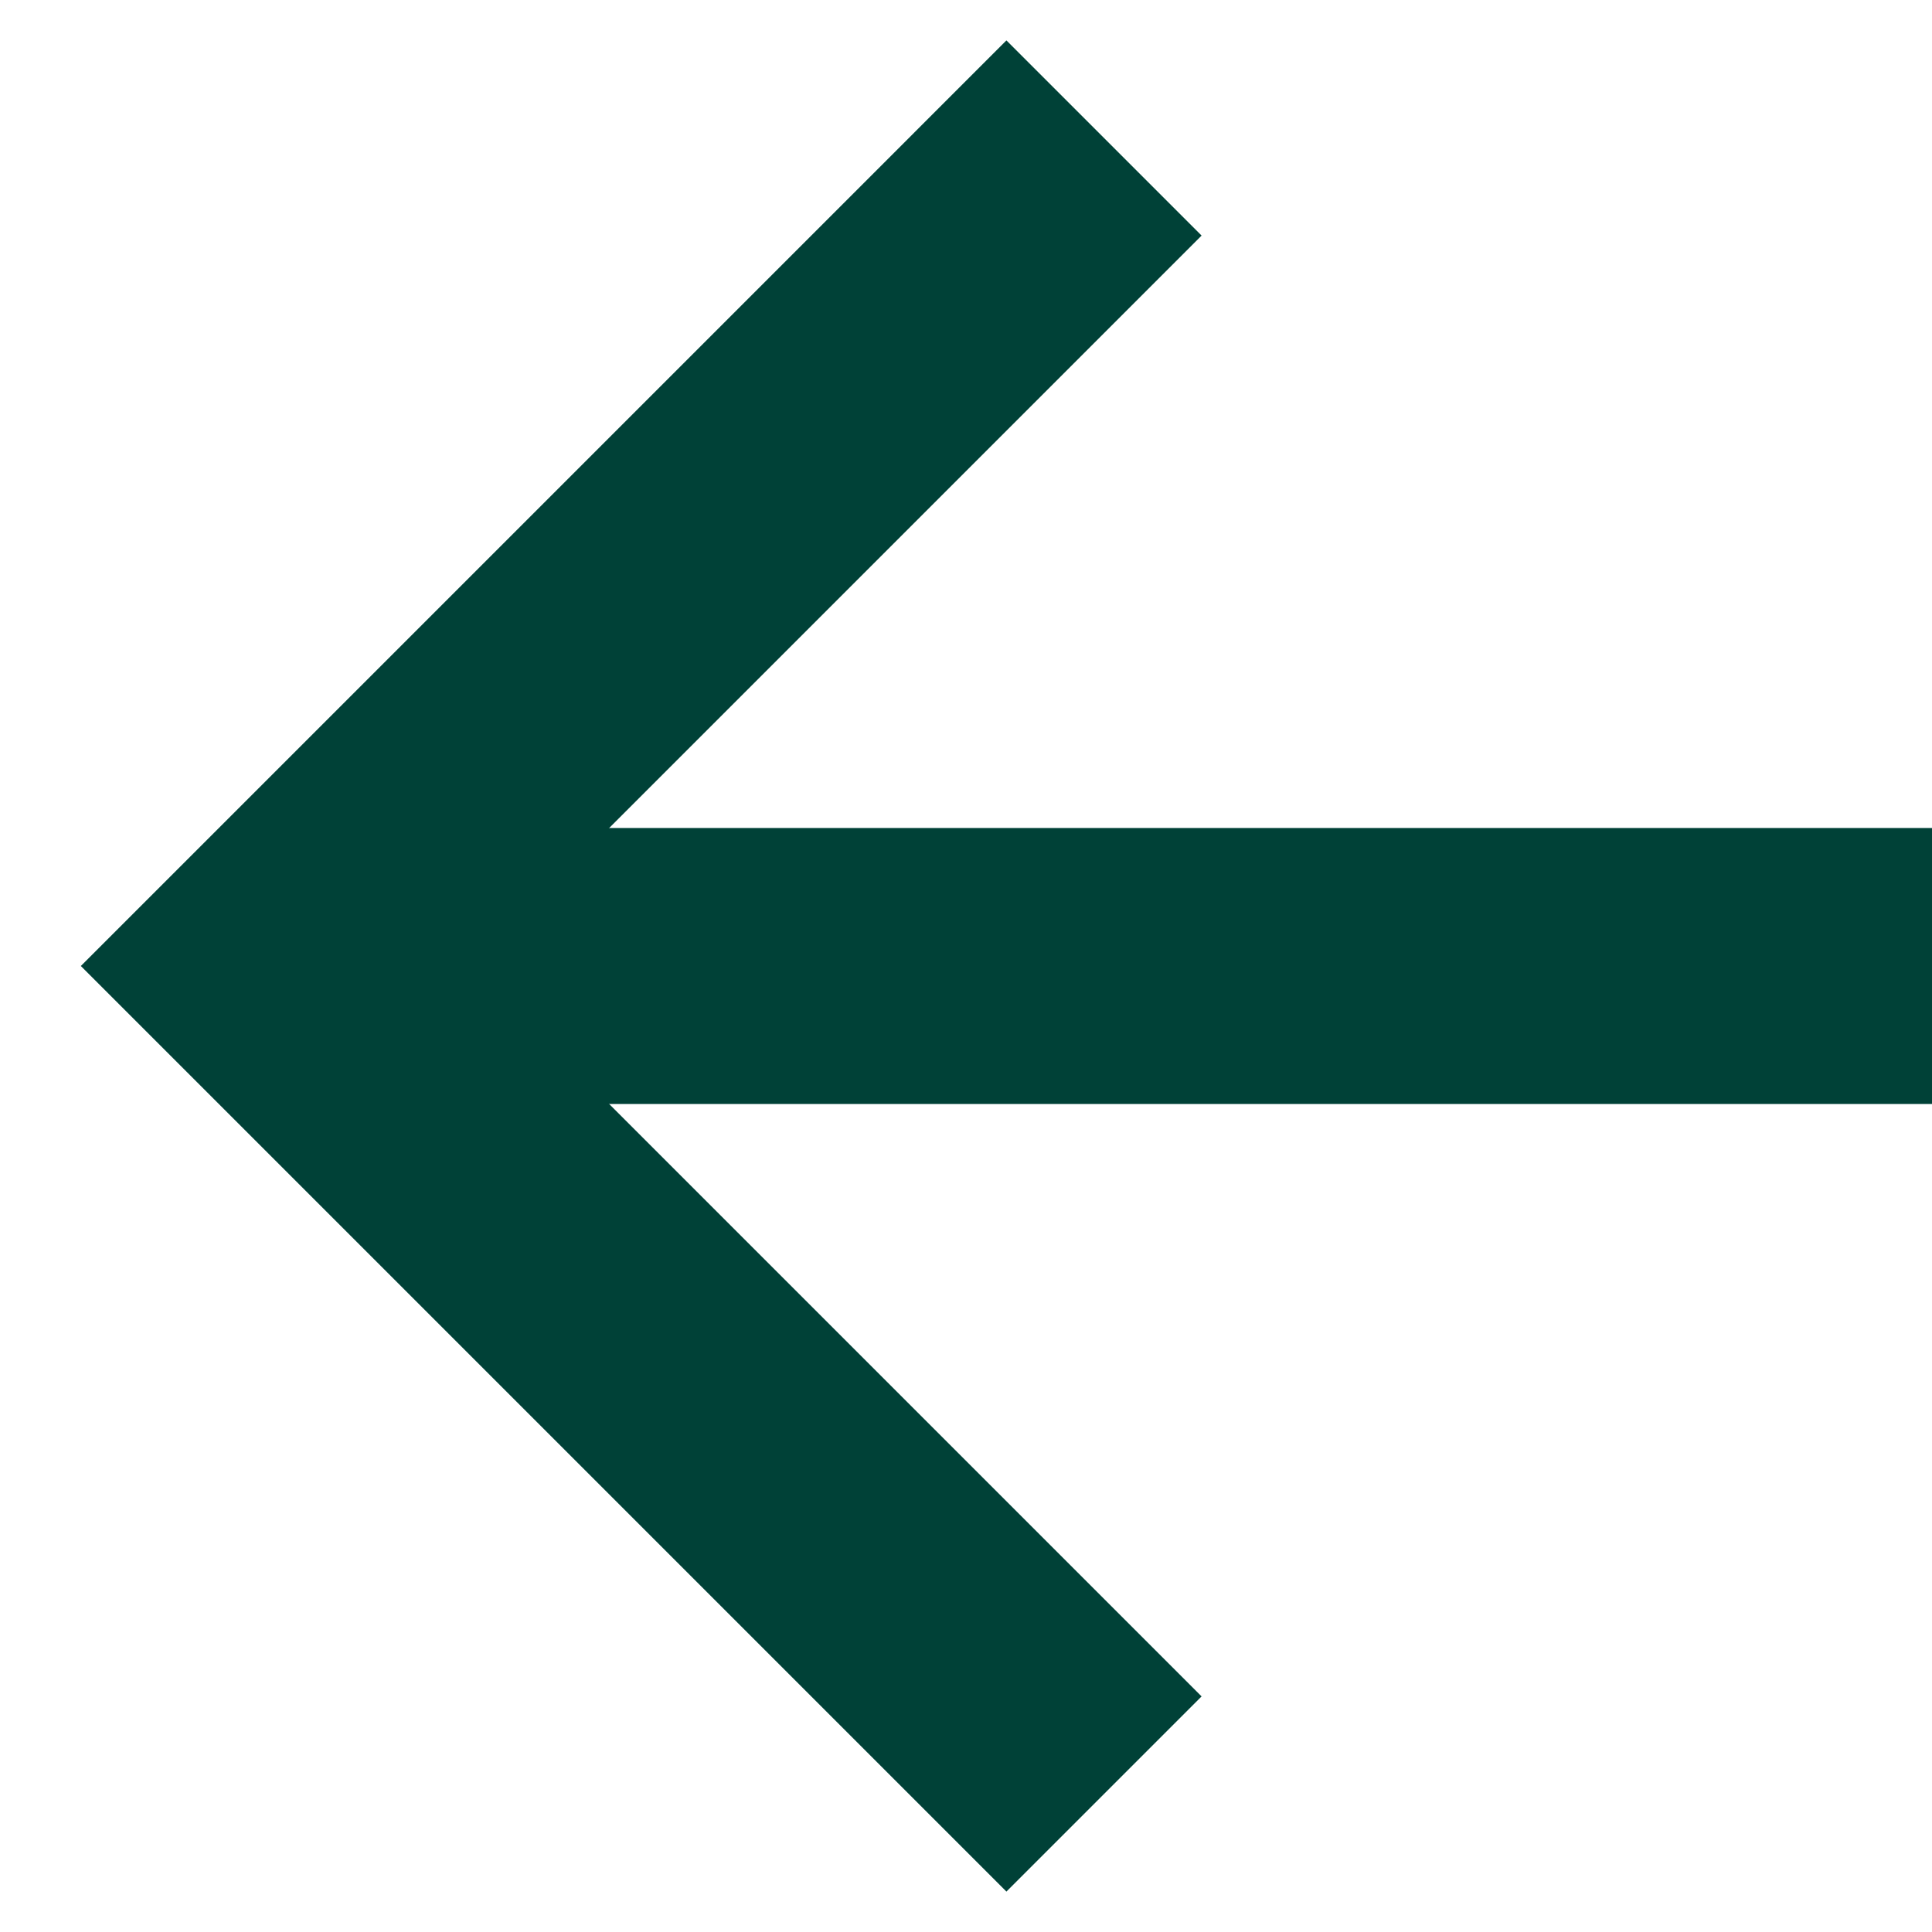
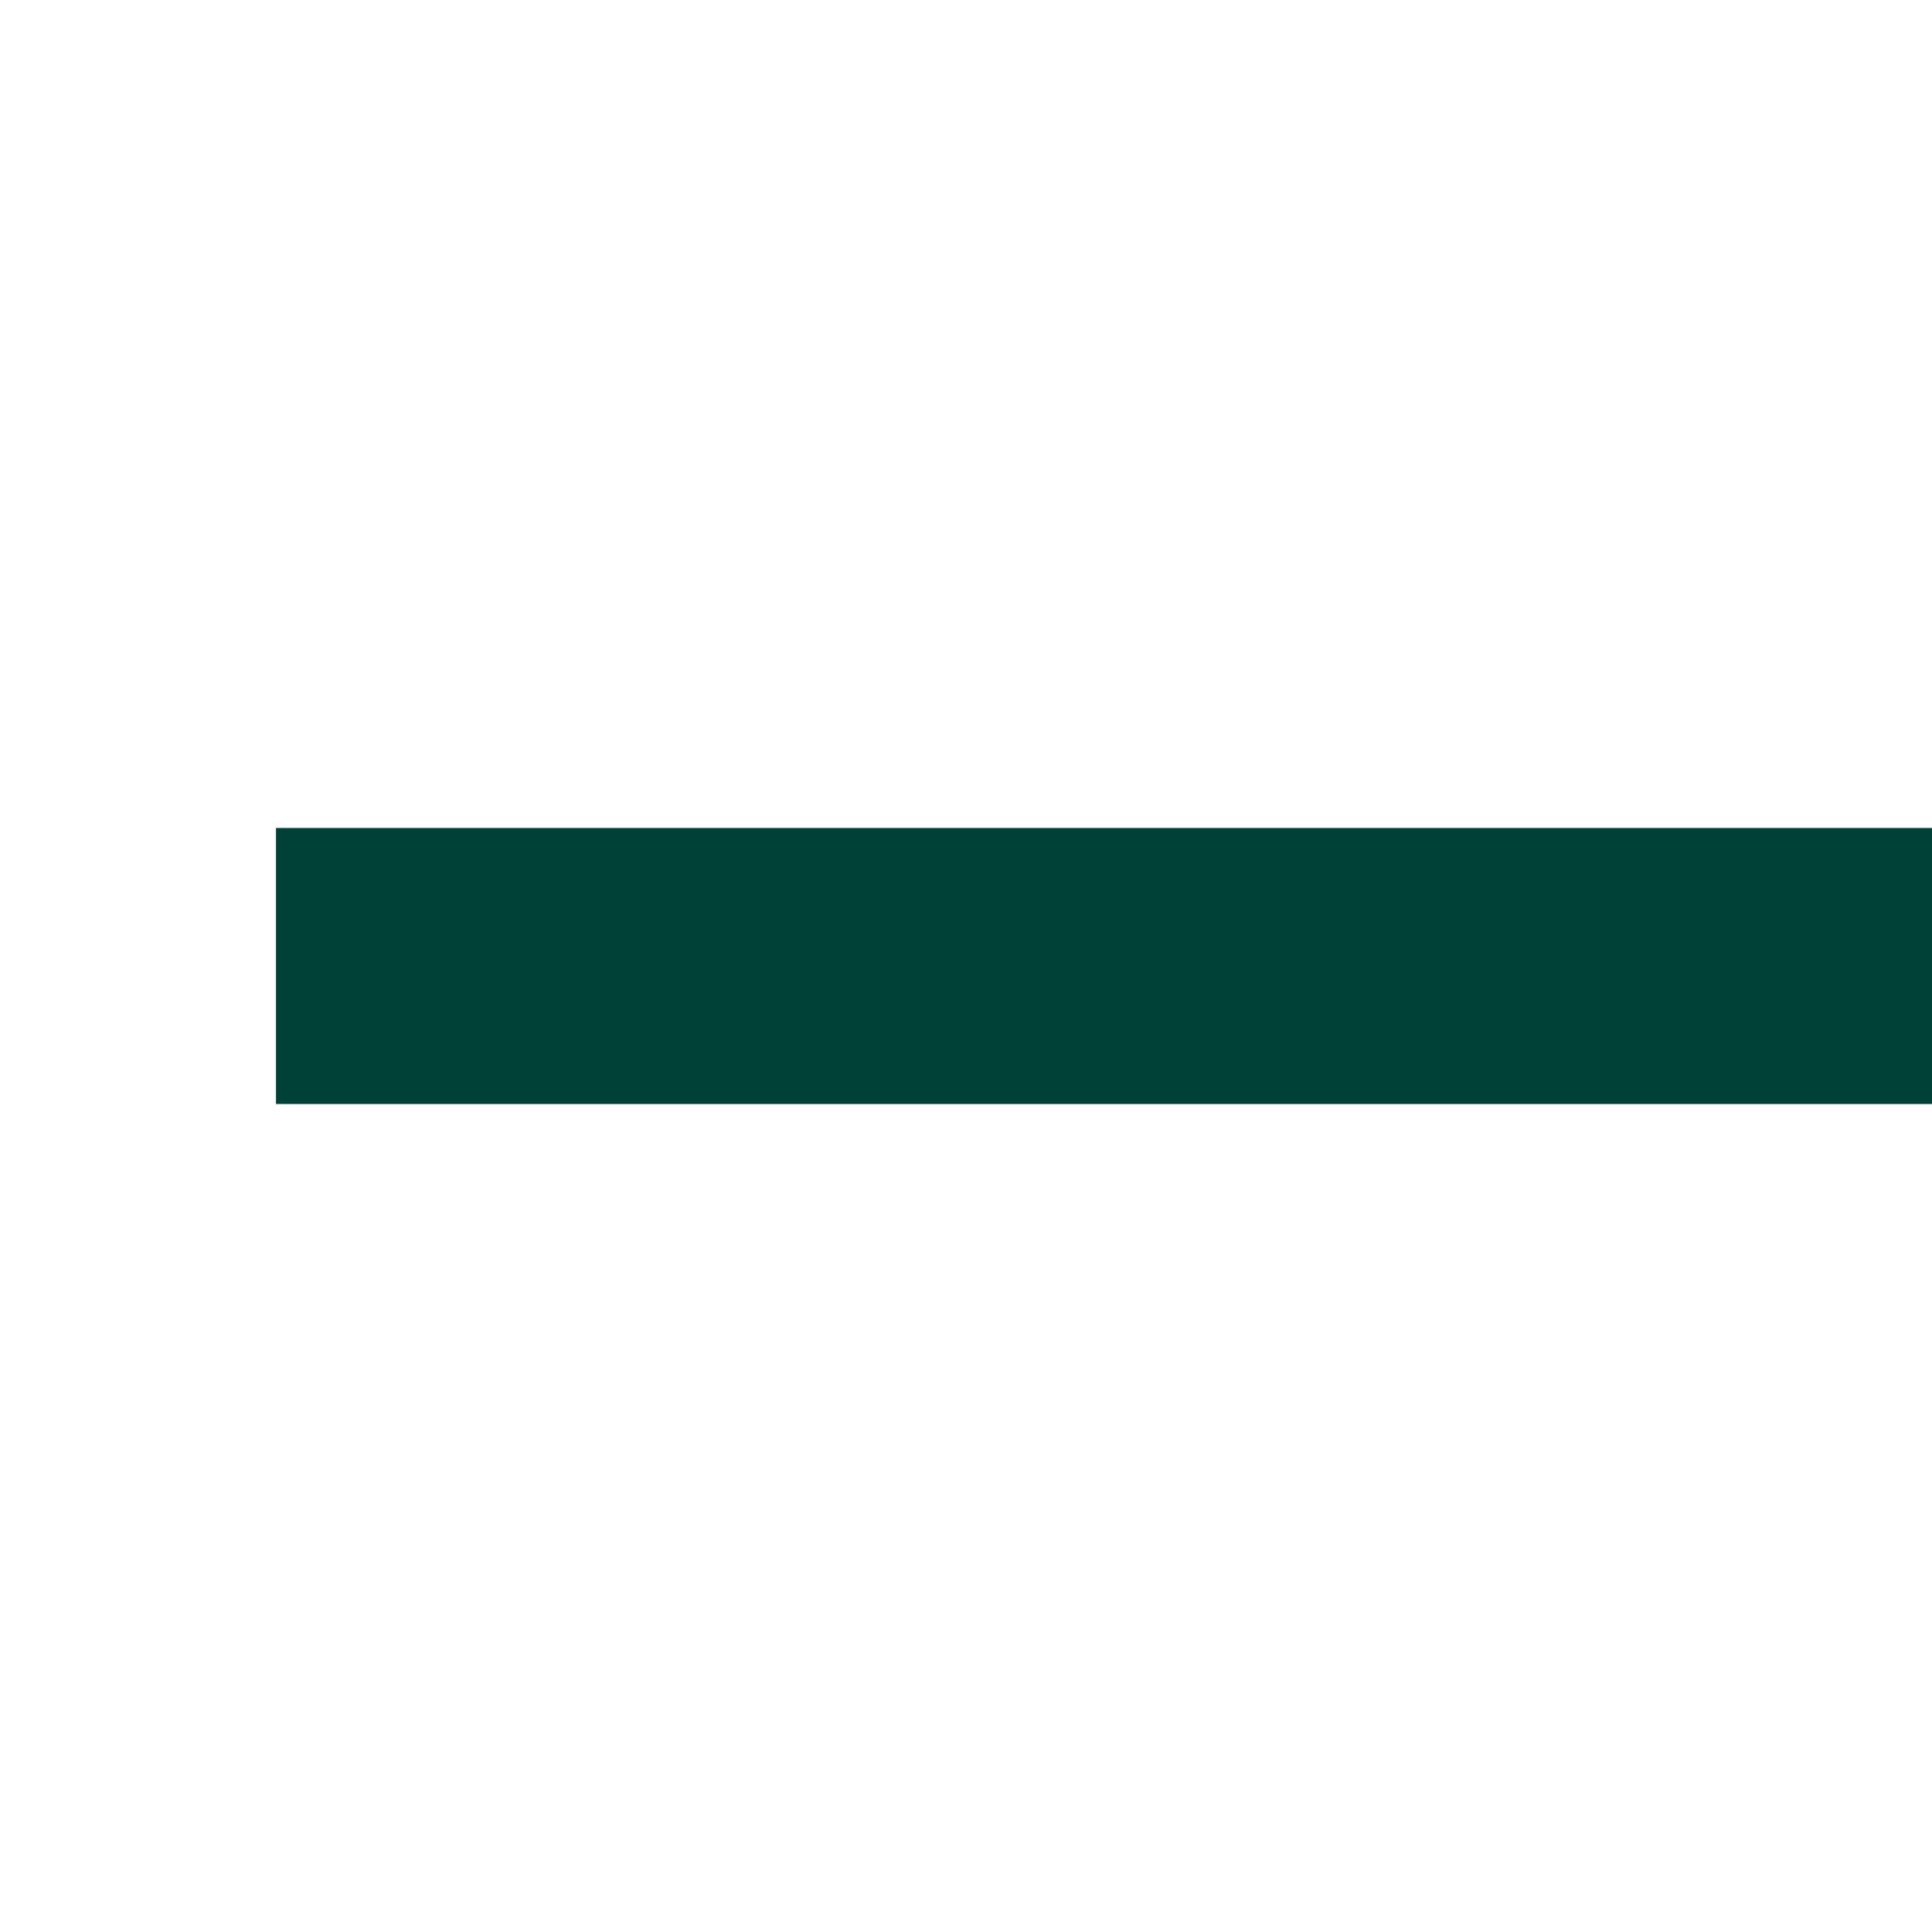
<svg xmlns="http://www.w3.org/2000/svg" width="14" height="14" viewBox="0 0 14 14" fill="none">
  <path d="M2 7L14 7" stroke="#004137" stroke-width="2" />
-   <path d="M8 13L2 7L8 1" stroke="#004137" stroke-width="2" />
</svg>